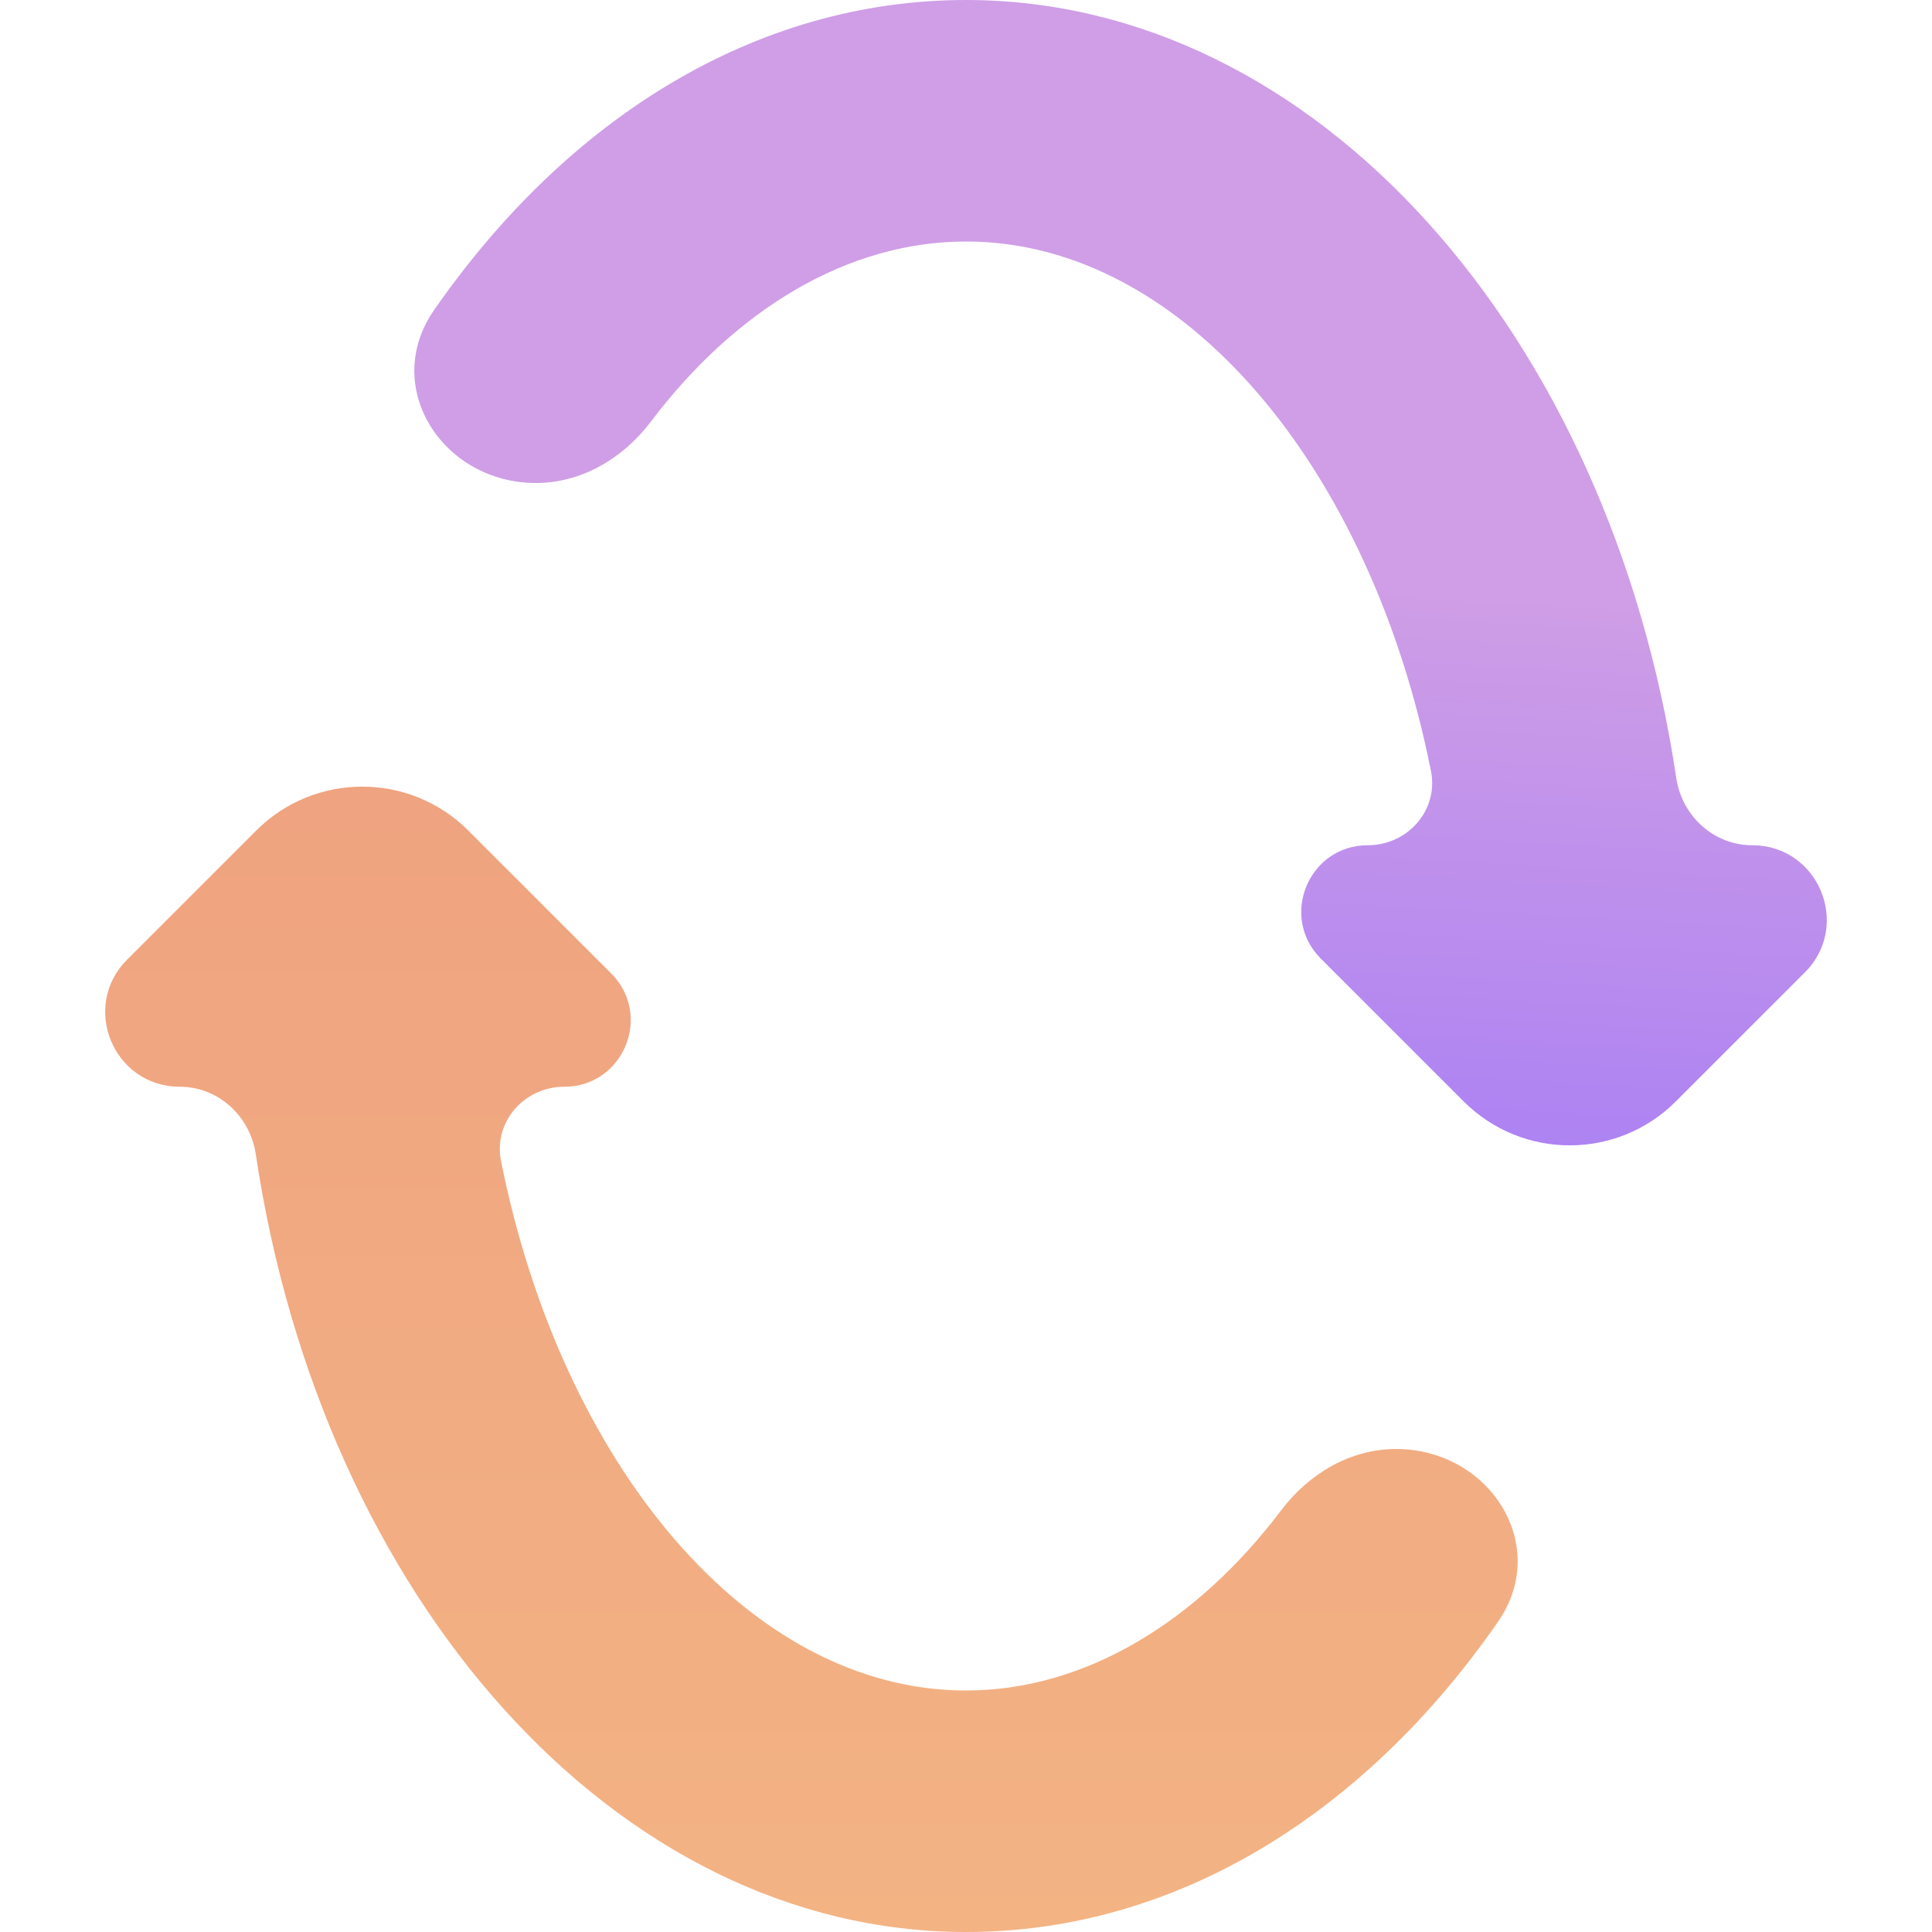
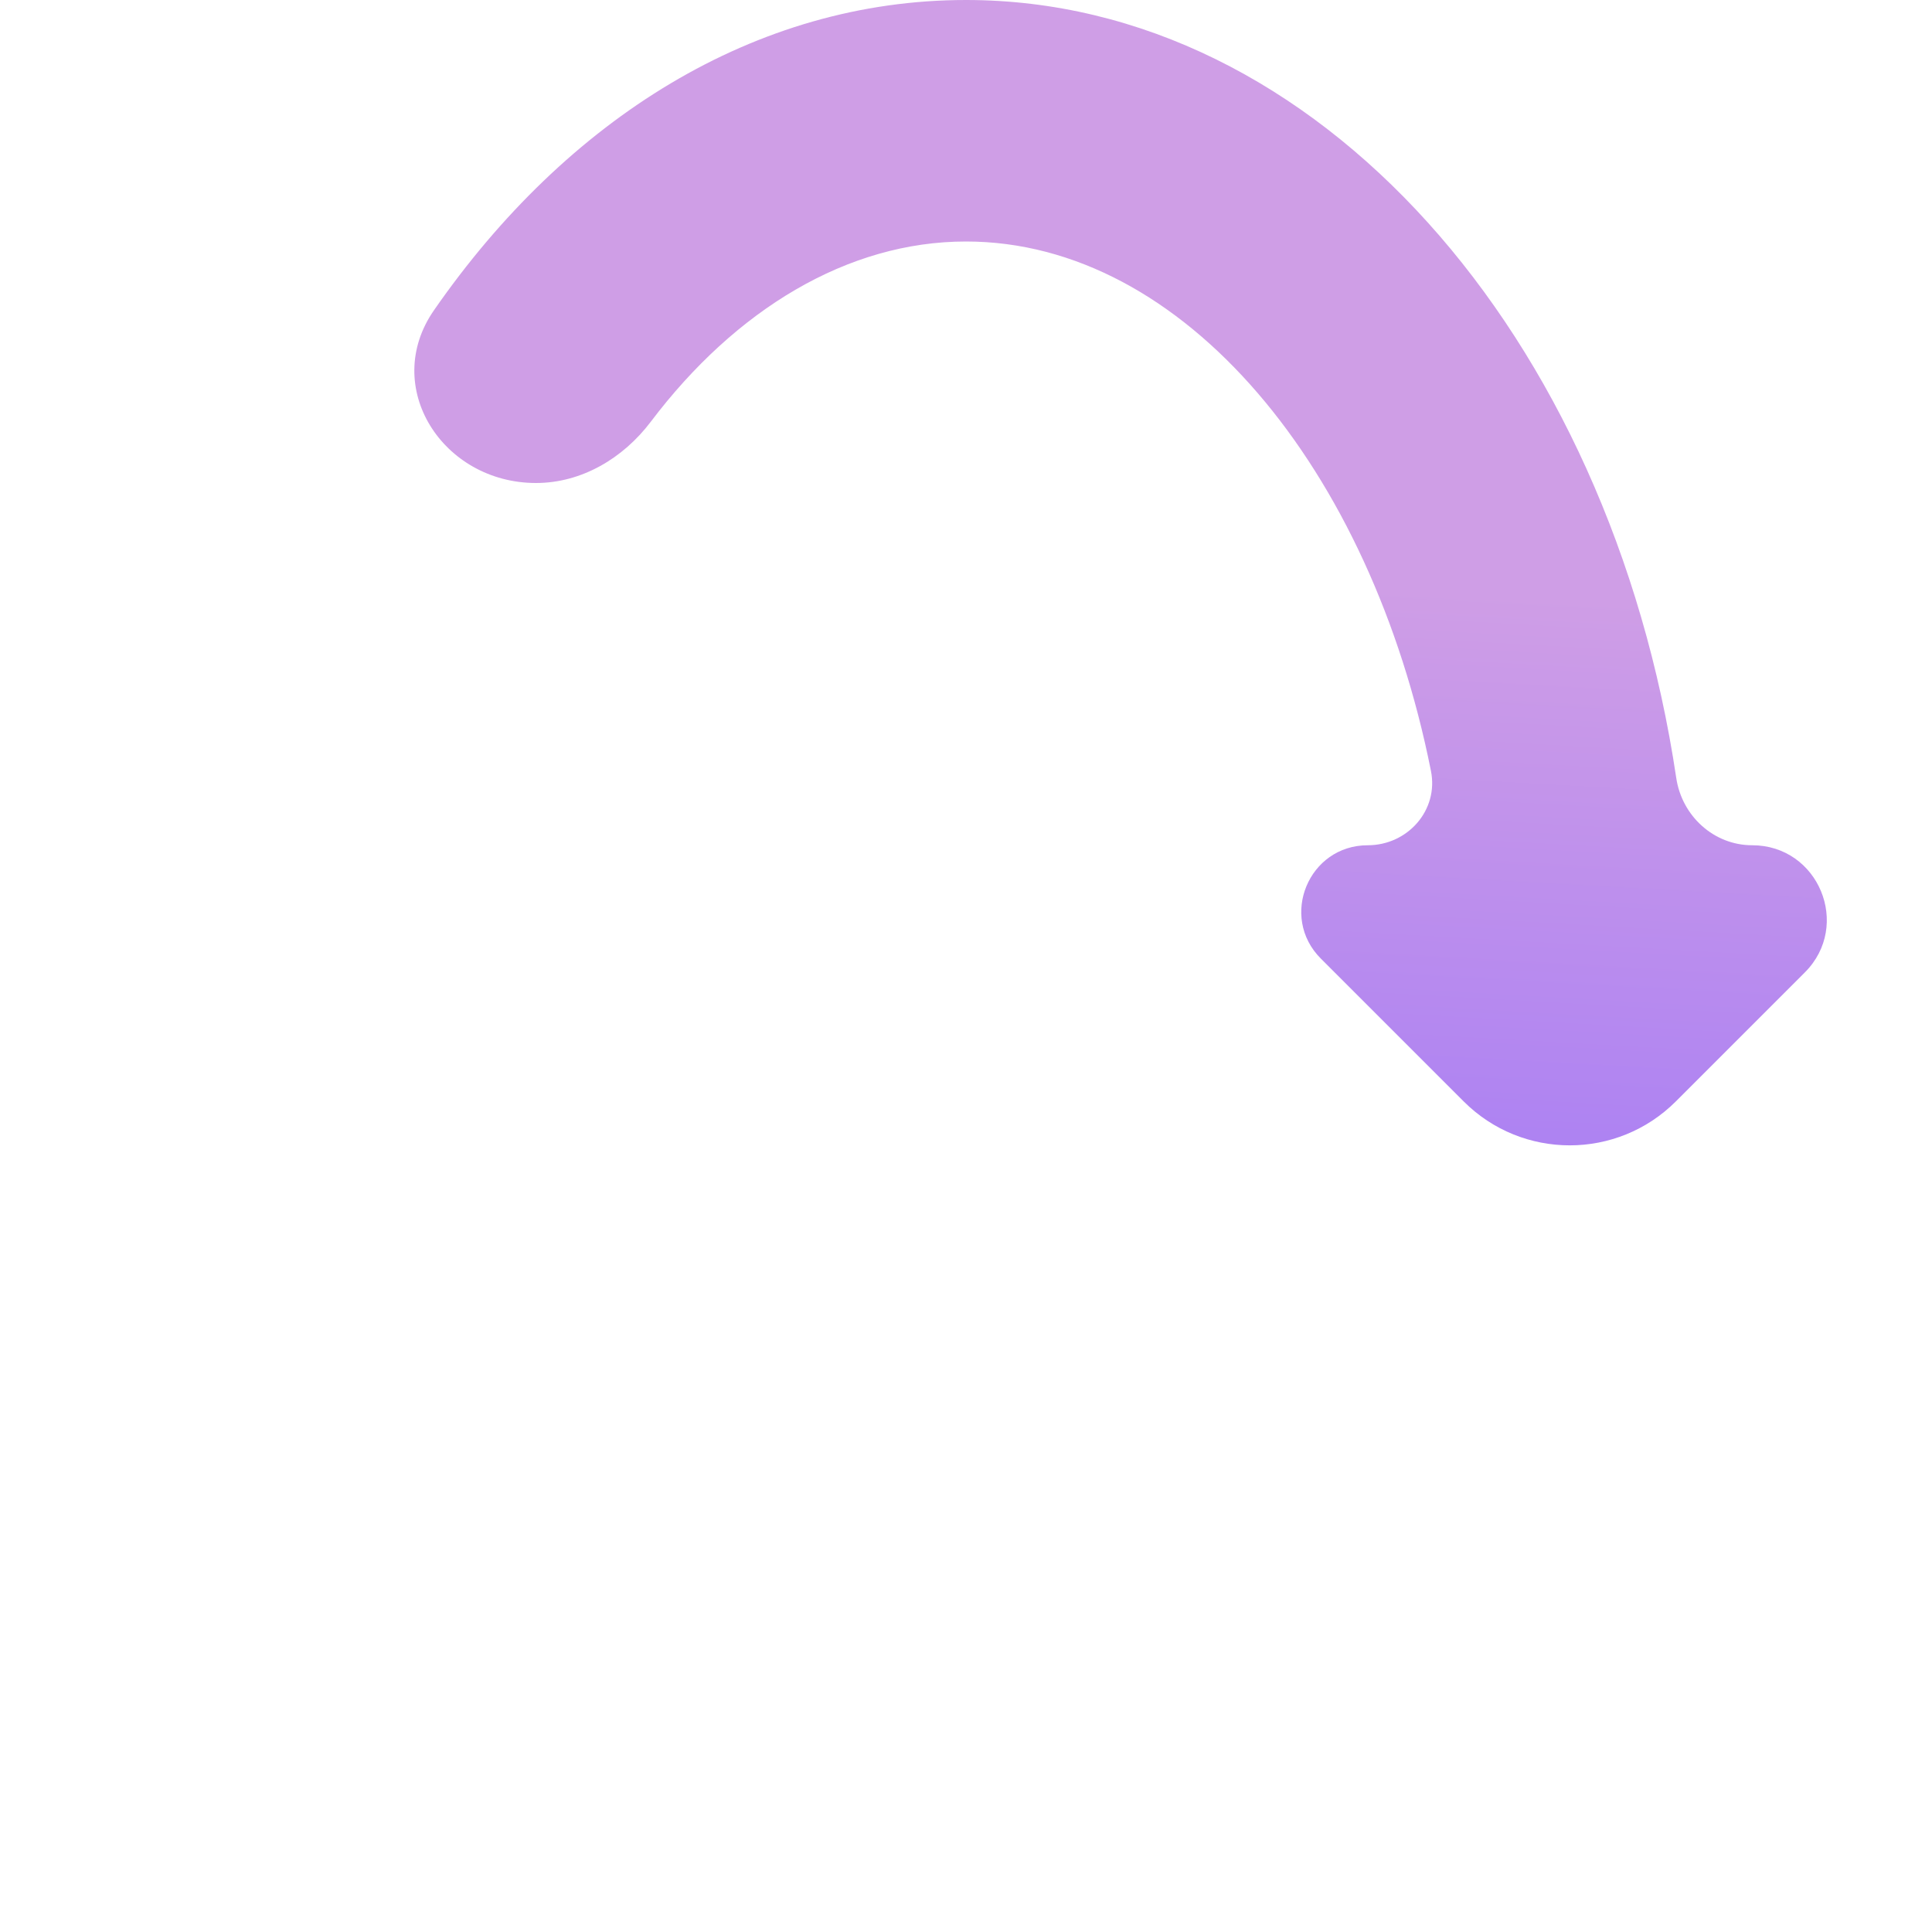
<svg xmlns="http://www.w3.org/2000/svg" width="24" height="24" viewBox="0 0 24 24" fill="none">
  <path d="M12 3C14.707 3 17.029 5.827 17.776 9.578C17.873 10.064 17.487 10.5 16.991 10.5C16.256 10.5 15.888 11.388 16.408 11.908L18.182 13.682C18.91 14.41 20.09 14.41 20.818 13.682L22.421 12.079C23.003 11.496 22.591 10.5 21.766 10.5C21.289 10.5 20.893 10.136 20.823 9.664C20 4.15 16.357 0 12 0C9.381 0 7.039 1.478 5.391 3.854C4.73 4.806 5.499 6 6.658 6C7.226 6 7.742 5.692 8.085 5.238C9.137 3.847 10.527 3 12 3Z" fill="url(#paint0_linear_88_2104)" />
-   <path d="M12 21C9.293 21 6.971 18.173 6.224 14.422C6.127 13.936 6.513 13.5 7.009 13.5C7.744 13.5 8.112 12.612 7.592 12.092L5.818 10.318C5.09 9.59 3.91 9.59 3.182 10.318L1.579 11.921C0.997 12.504 1.409 13.5 2.234 13.5C2.711 13.5 3.106 13.864 3.177 14.336C4 19.85 7.643 24 12 24C14.619 24 16.961 22.522 18.609 20.146C19.27 19.194 18.501 18 17.342 18C16.773 18 16.258 18.308 15.915 18.762C14.863 20.153 13.473 21 12 21Z" fill="url(#paint1_linear_88_2104)" />
  <defs>
    <linearGradient id="paint0_linear_88_2104" x1="15.956" y1="7.222" x2="15.377" y2="17.502" gradientUnits="userSpaceOnUse">
      <stop stop-color="#CF9EE6" />
      <stop offset="0.906" stop-color="#A178F7" />
      <stop offset="1" stop-color="#C495EA" />
    </linearGradient>
    <linearGradient id="paint1_linear_88_2104" x1="9.9" y1="9" x2="9.9" y2="24" gradientUnits="userSpaceOnUse">
      <stop stop-color="#EFA280" />
      <stop offset="1" stop-color="#F3B383" />
    </linearGradient>
  </defs>
</svg>